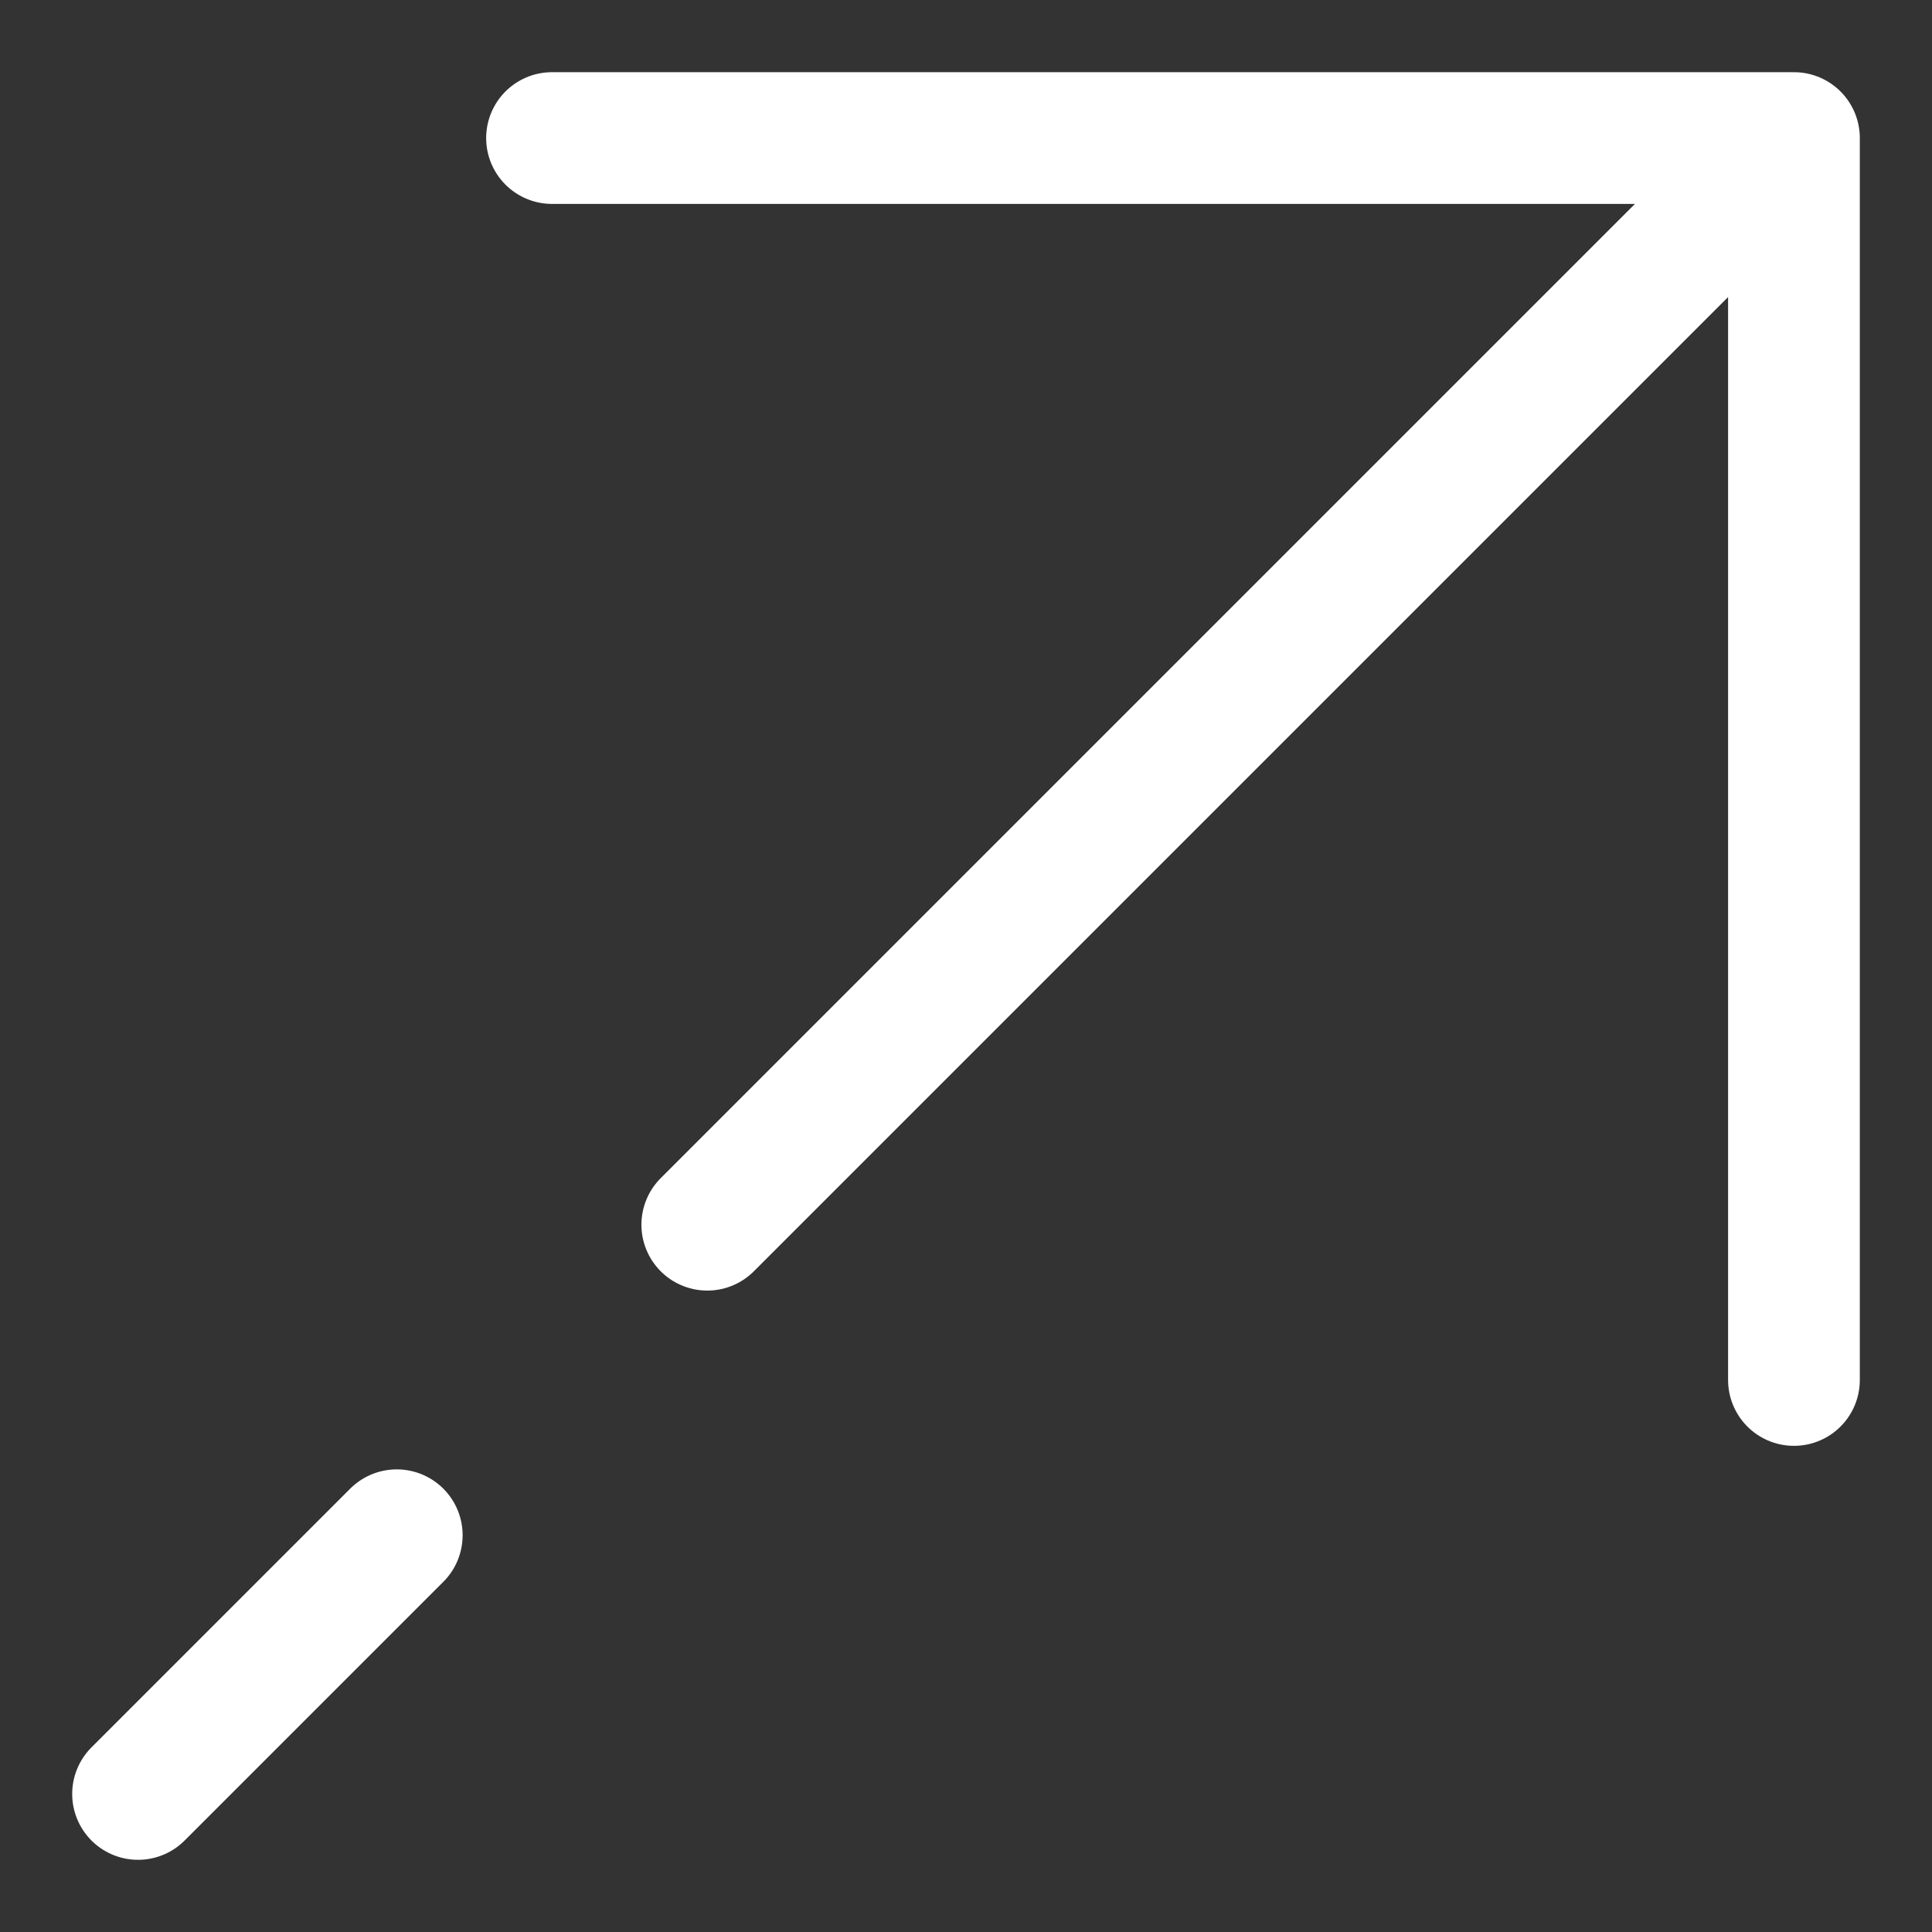
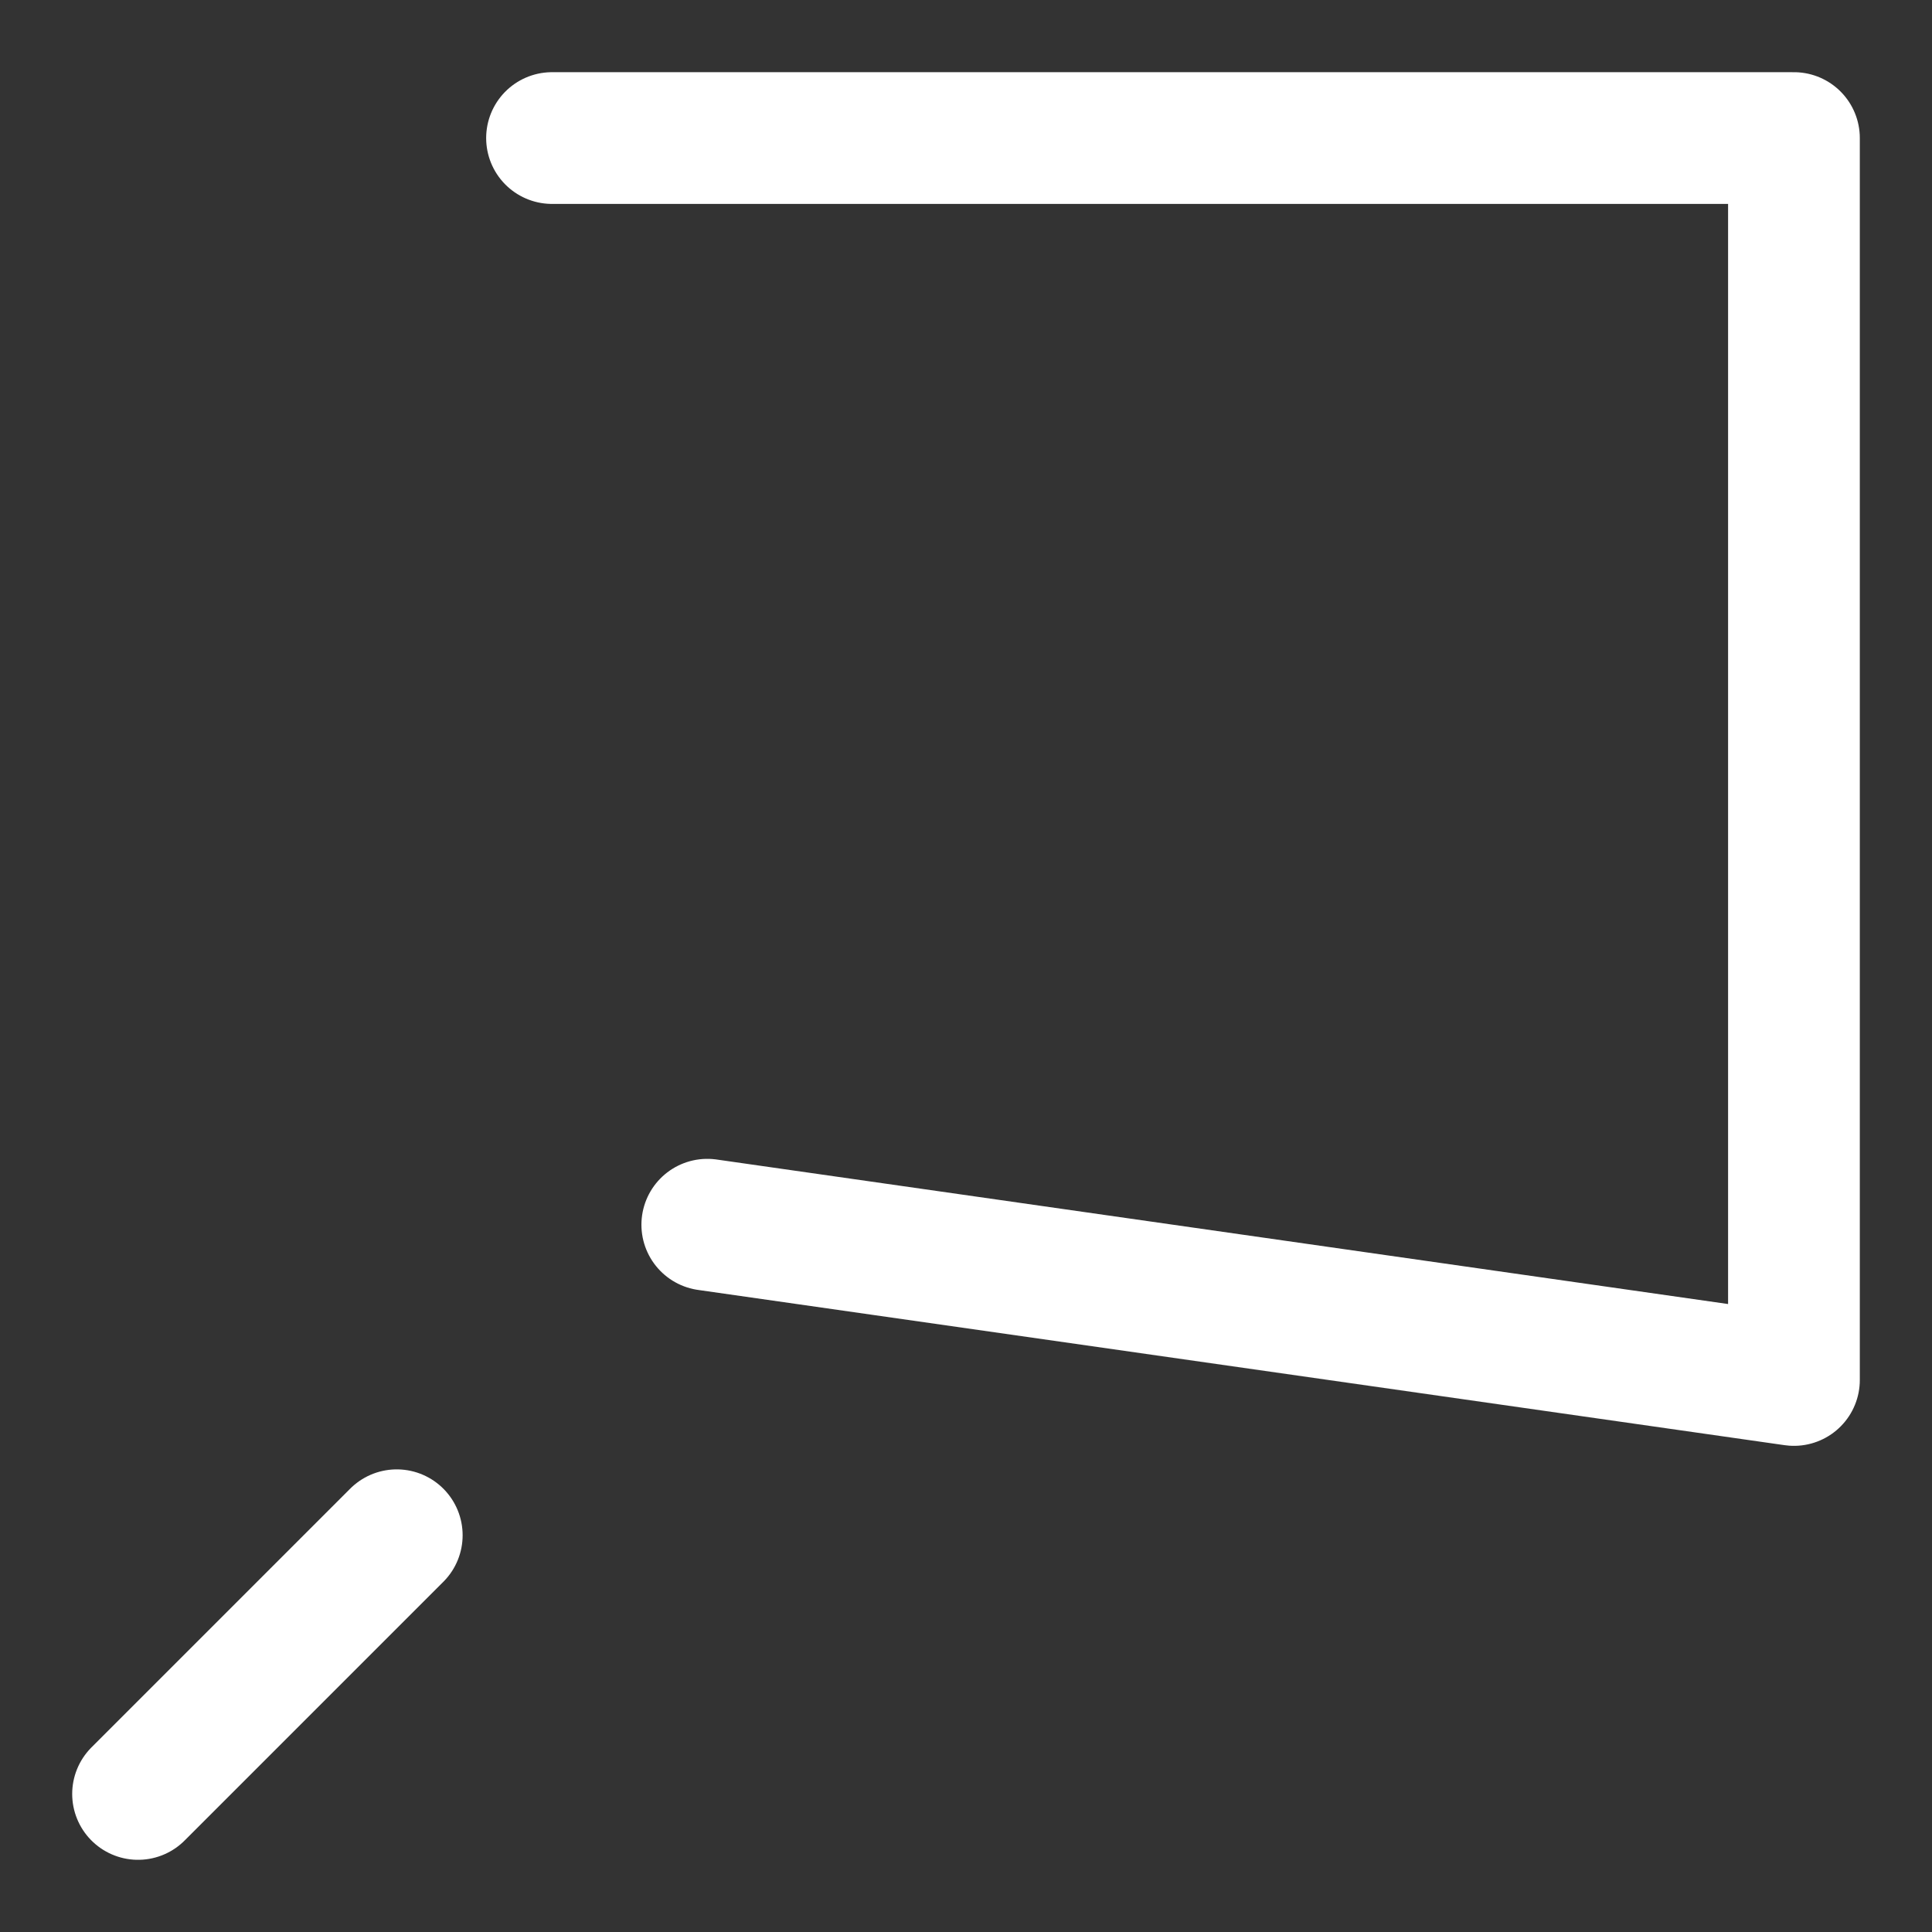
<svg xmlns="http://www.w3.org/2000/svg" width="22" height="22" viewBox="0 0 22 22" fill="none">
  <rect x="0" y="0" width="22" height="22" fill="#333333" stroke="none" />
-   <path d="M1.572 20.428L4.518 17.482M20.428 1.572L6.286 1.572M20.428 1.572L20.428 15.714M20.428 1.572L8.054 13.946" stroke="white" stroke-width="1.5" stroke-linecap="round" stroke-linejoin="round" />
+   <path d="M1.572 20.428L4.518 17.482M20.428 1.572L6.286 1.572M20.428 1.572L20.428 15.714L8.054 13.946" stroke="white" stroke-width="1.5" stroke-linecap="round" stroke-linejoin="round" />
</svg>